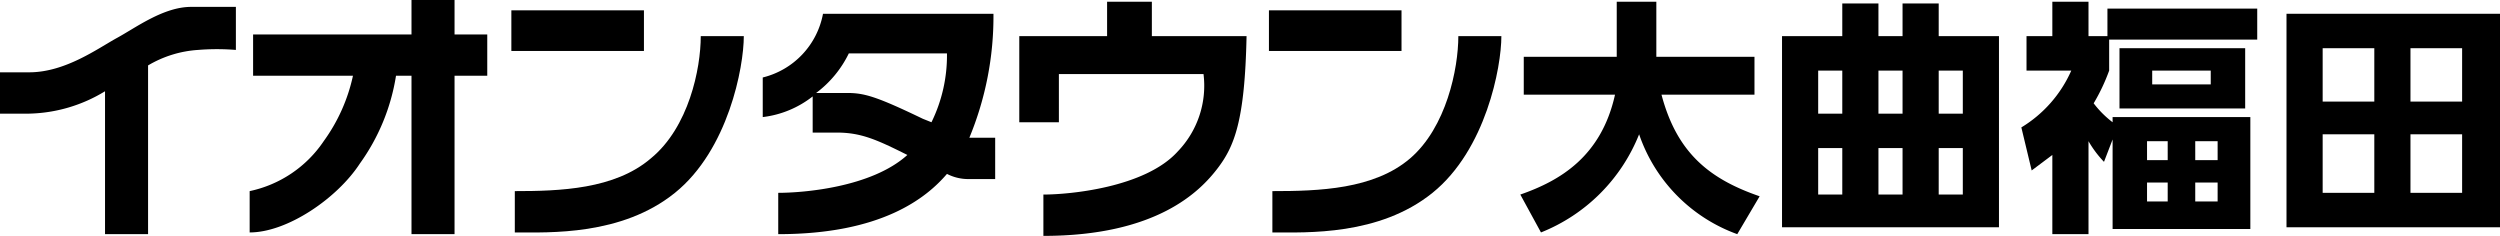
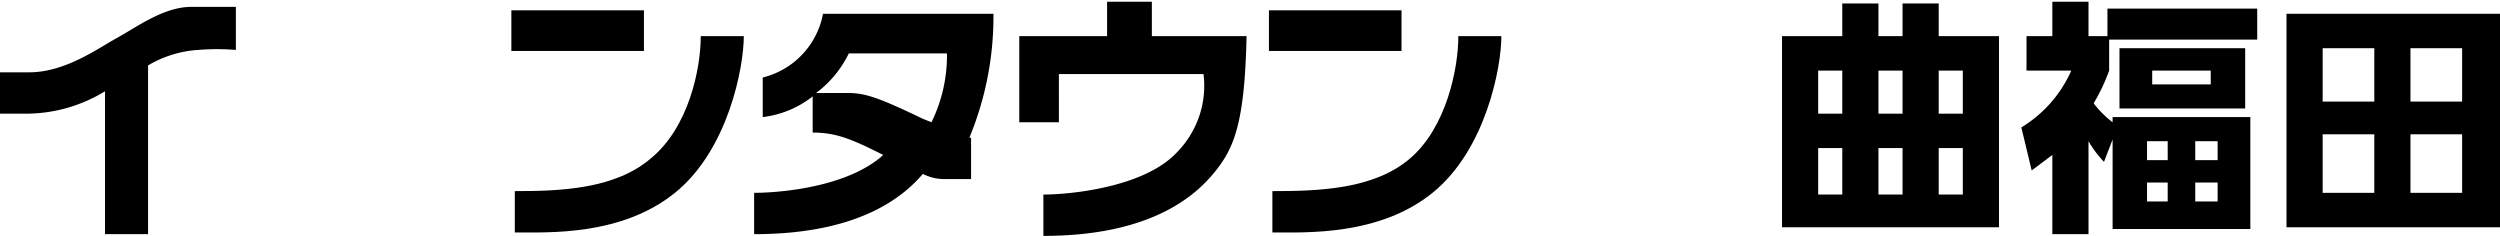
<svg xmlns="http://www.w3.org/2000/svg" viewBox="0 0 145.2 13.7">
  <title>omagarifukuda</title>
  <rect x="29.7" y="0.6" width="7.7" height="2.36" fill="#000000" />
  <path d="M37.8,9.2c-2.1,1.8-5.3,1.9-7.9,1.9v2.4c2,0,6.2.2,9.3-2.3s4-7.3,4-9.1H40.7c0,1.9-.7,5.3-2.9,7.1" fill="#000000" />
  <rect x="73.7" y="0.6" width="7.7" height="2.36" fill="#000000" />
  <path d="M84.7,2.1c0,1.9-.7,5.3-2.8,7.1s-5.3,1.9-8,1.9v2.4c2,0,6.2.2,9.3-2.3s4-7.3,4-9.1Z" fill="#000000" />
-   <path d="M26.4,0H23.9V2H14.7V4.4h5.8a10.1,10.1,0,0,1-1.7,3.8,6.9,6.9,0,0,1-4.3,2.9v2.4c2.2,0,5.1-2,6.4-4A11.9,11.9,0,0,0,23,4.4h.9v9.2h2.5V4.4h1.9V2H26.4Z" fill="#000000" />
  <path d="M11.1.4C9.5.4,7.9,1.6,6.8,2.2s-3,2-5.1,2H0V6.6H1.7A8.8,8.8,0,0,0,6.1,5.3v8.3H8.6V3.8a6.5,6.5,0,0,1,2.9-.9,13.5,13.5,0,0,1,2.2,0V.4H11.1" fill="#000000" />
-   <path d="M56.3,8A18.4,18.4,0,0,0,57.7.8H47.8a4.7,4.7,0,0,1-3.5,3.7V6.8a5.8,5.8,0,0,0,2.9-1.2V7.7h1.4c1.4,0,2.3.4,4.1,1.3-2.1,1.9-6.1,2.2-7.5,2.2v2.4c6,0,8.6-2.1,9.8-3.5a2.7,2.7,0,0,0,1.2.3h1.6V8H56.3m-2.2-.9-.5-.2c-2.7-1.3-3.4-1.5-4.4-1.5H47.4a6.3,6.3,0,0,0,1.9-2.3H55a8.8,8.8,0,0,1-.9,4" fill="#000000" />
+   <path d="M56.3,8A18.4,18.4,0,0,0,57.7.8H47.8a4.7,4.7,0,0,1-3.5,3.7V6.8a5.8,5.8,0,0,0,2.9-1.2V7.7c1.4,0,2.3.4,4.1,1.3-2.1,1.9-6.1,2.2-7.5,2.2v2.4c6,0,8.6-2.1,9.8-3.5a2.7,2.7,0,0,0,1.2.3h1.6V8H56.3m-2.2-.9-.5-.2c-2.7-1.3-3.4-1.5-4.4-1.5H47.4a6.3,6.3,0,0,0,1.9-2.3H55a8.8,8.8,0,0,1-.9,4" fill="#000000" />
  <path d="M66.9.1H64.3v2H59.2v5h2.3V4.3h8.4a5.5,5.5,0,0,1-1.5,4.5c-1.9,2.1-6.3,2.5-7.8,2.5v2.4c6.6,0,9.1-2.6,10.1-3.9S72.3,7,72.4,2.1H66.9Z" fill="#000000" />
-   <path d="M88.3,11.3c2.3-.8,4.7-2.2,5.5-5.8H88.5V3.3h5.4V.1h2.3V3.3h5.7V5.5H96.5c.9,3.4,2.8,4.9,5.7,5.9l-1.3,2.2a9.4,9.4,0,0,1-5.7-5.8,10.2,10.2,0,0,1-5.7,5.7Z" fill="#000000" />
  <path d="M116.1,2.1V13.2H103.5V2.1H107V.2h2.1V2.1h1.4V.2h2.1V2.1Zm-9.1,2h-1.4V6.6H107Zm0,4.5h-1.4v2.7H107Zm3.5-4.5h-1.4V6.6h1.4Zm0,4.5h-1.4v2.7h1.4ZM114,4.1h-1.4V6.6H114Zm0,4.5h-1.4v2.7H114Z" fill="#000000" />
  <path d="M122.7,6.8h8v6.5h-8V8.1l-.5,1.3a6.2,6.2,0,0,1-.9-1.2v5.4h-2.1V9l-1.2.9-.6-2.5a7.3,7.3,0,0,0,2.9-3.3h-2.6v-2h1.5V.1h2.1v2h1.1V.5h8.7V2.3h-8.6V4.1a11.1,11.1,0,0,1-.9,1.9,5.7,5.7,0,0,0,1.1,1.1Zm7.7-.5h-7.3V2.8h7.3Zm-4.5,1.9h-1.2V9.3h1.2Zm0,2.4h-1.2v1.1h1.2Zm2.5-6.5H125v.8h3.4Zm.4,4.1h-1.3V9.3h1.3Zm0,2.4h-1.3v1.1h1.3Z" fill="#000000" />
  <path d="M145.2.8V13.2H132.8V.8Zm-7.3,2h-3V5.9h3Zm0,5h-3v3.4h3Zm5.1-5h-3V5.9h3Zm0,5h-3v3.4h3Z" fill="#000000" />
</svg>